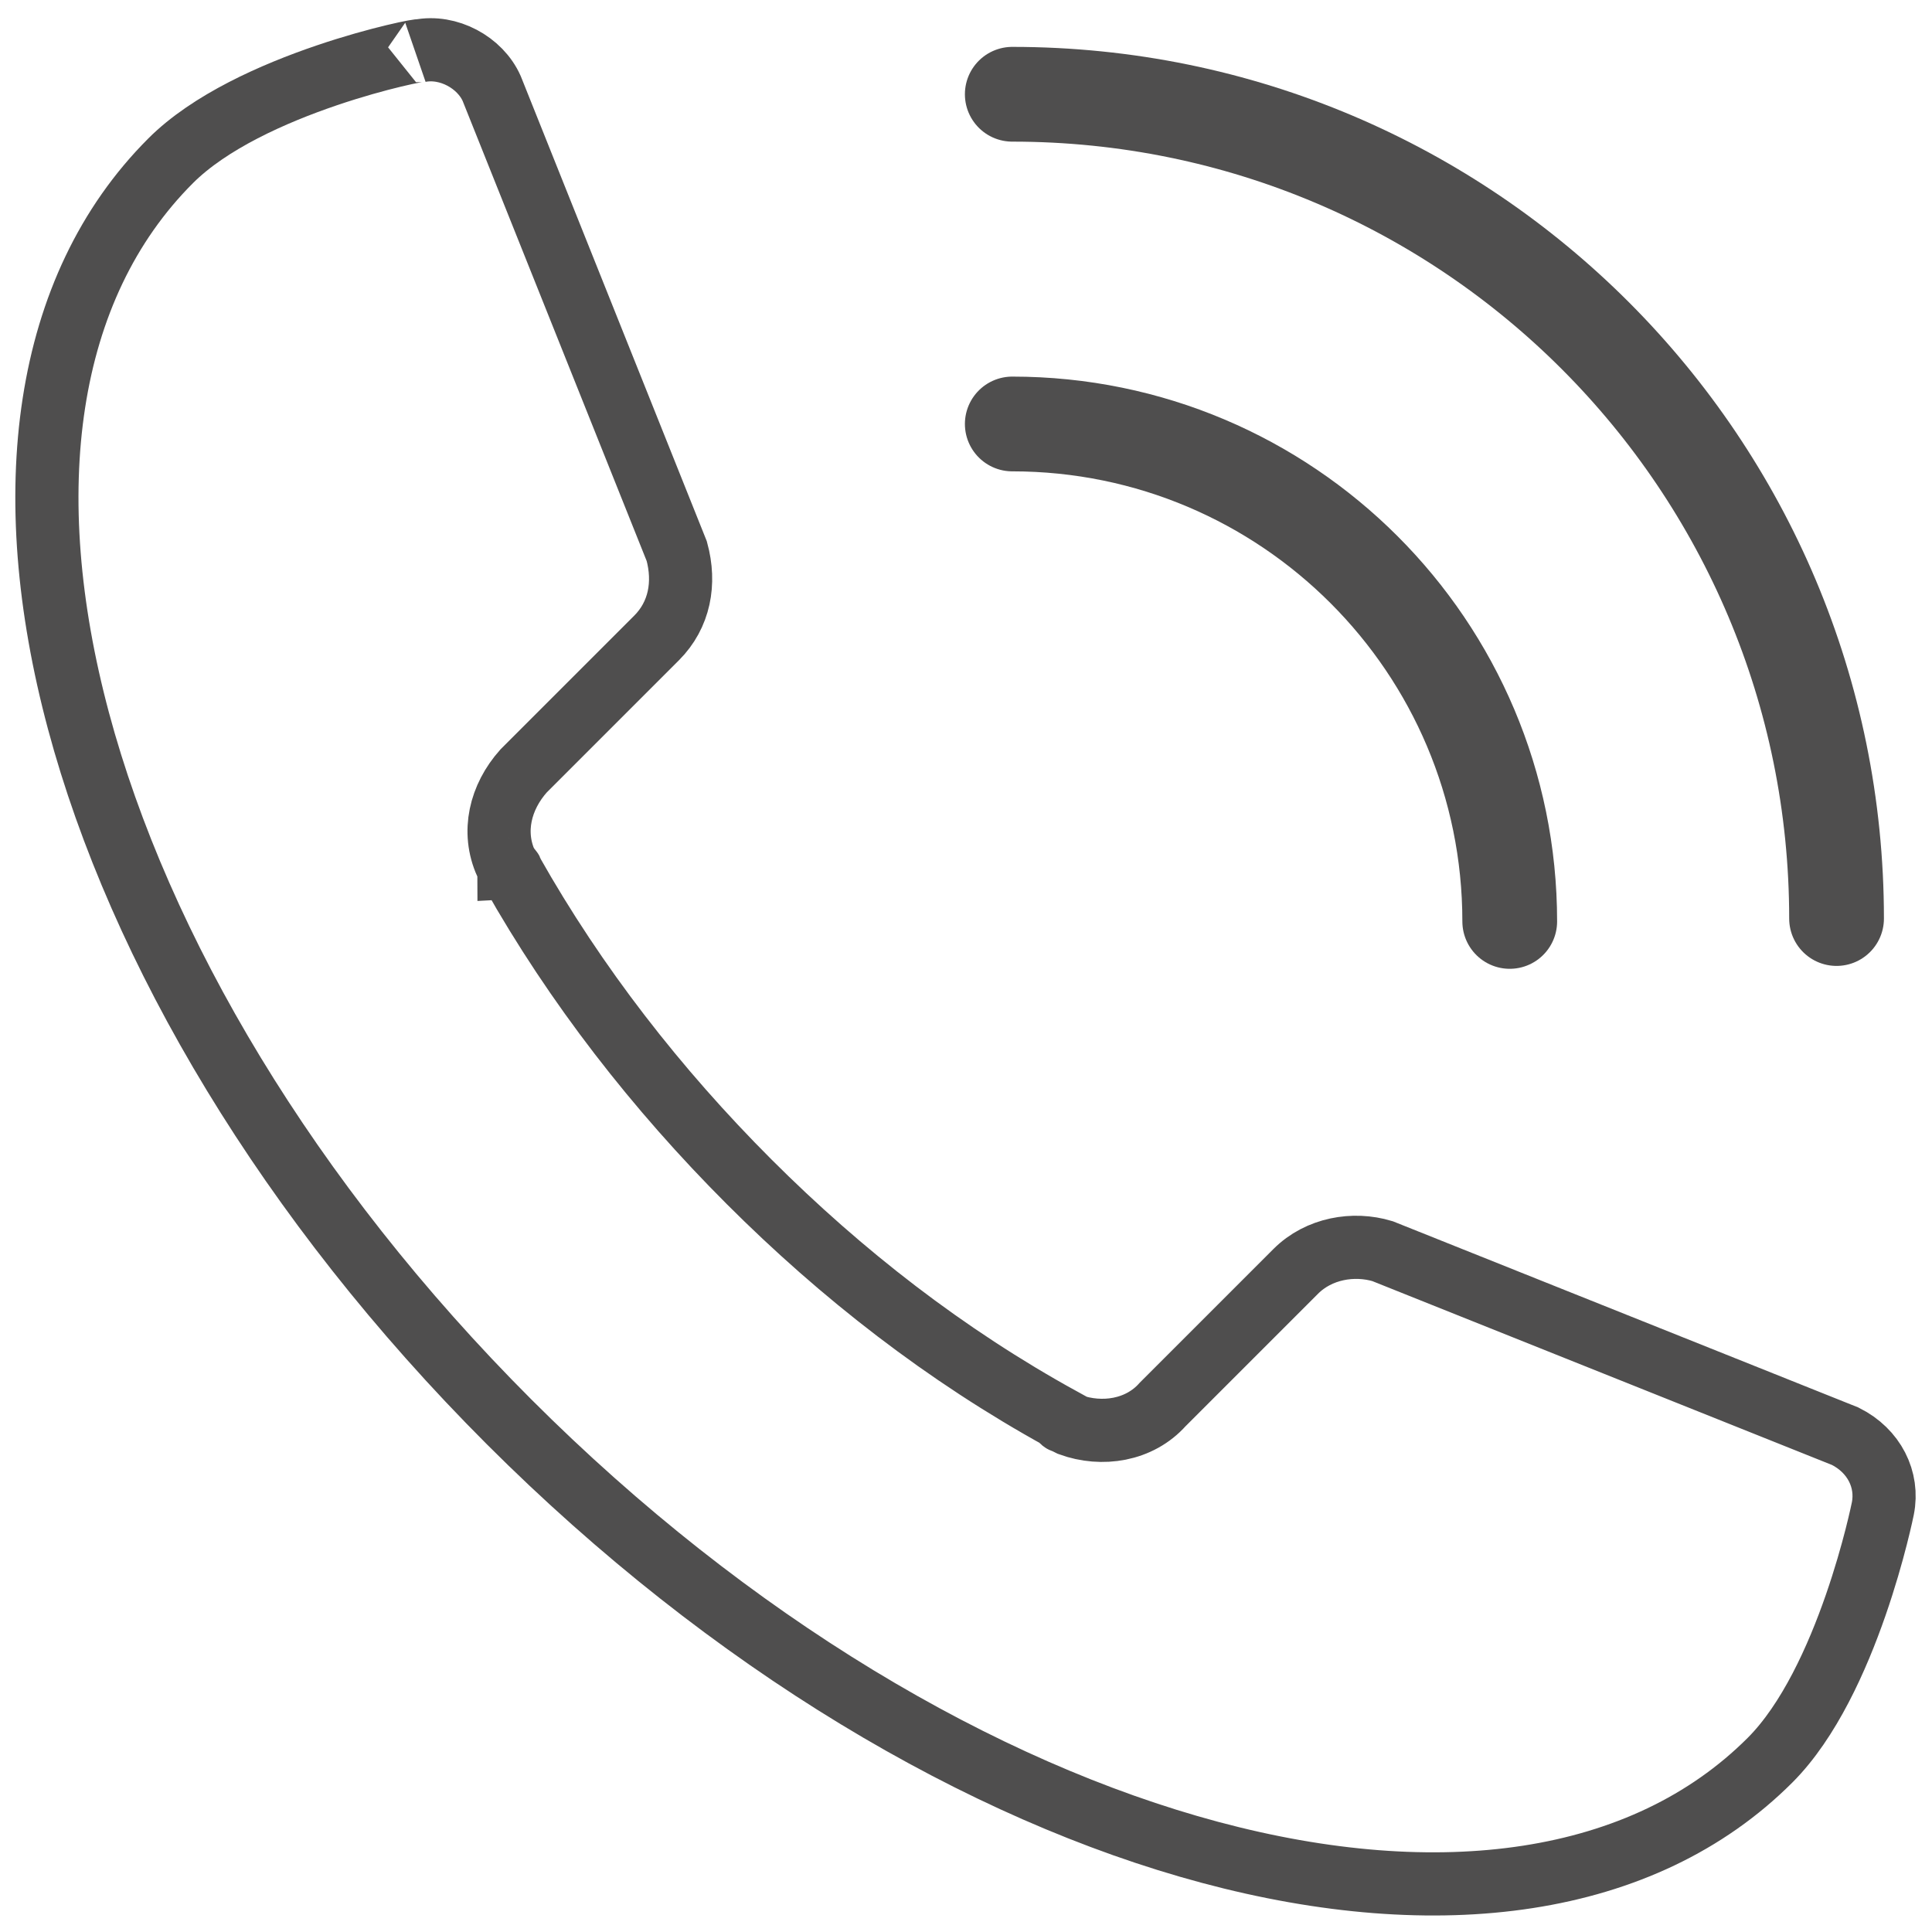
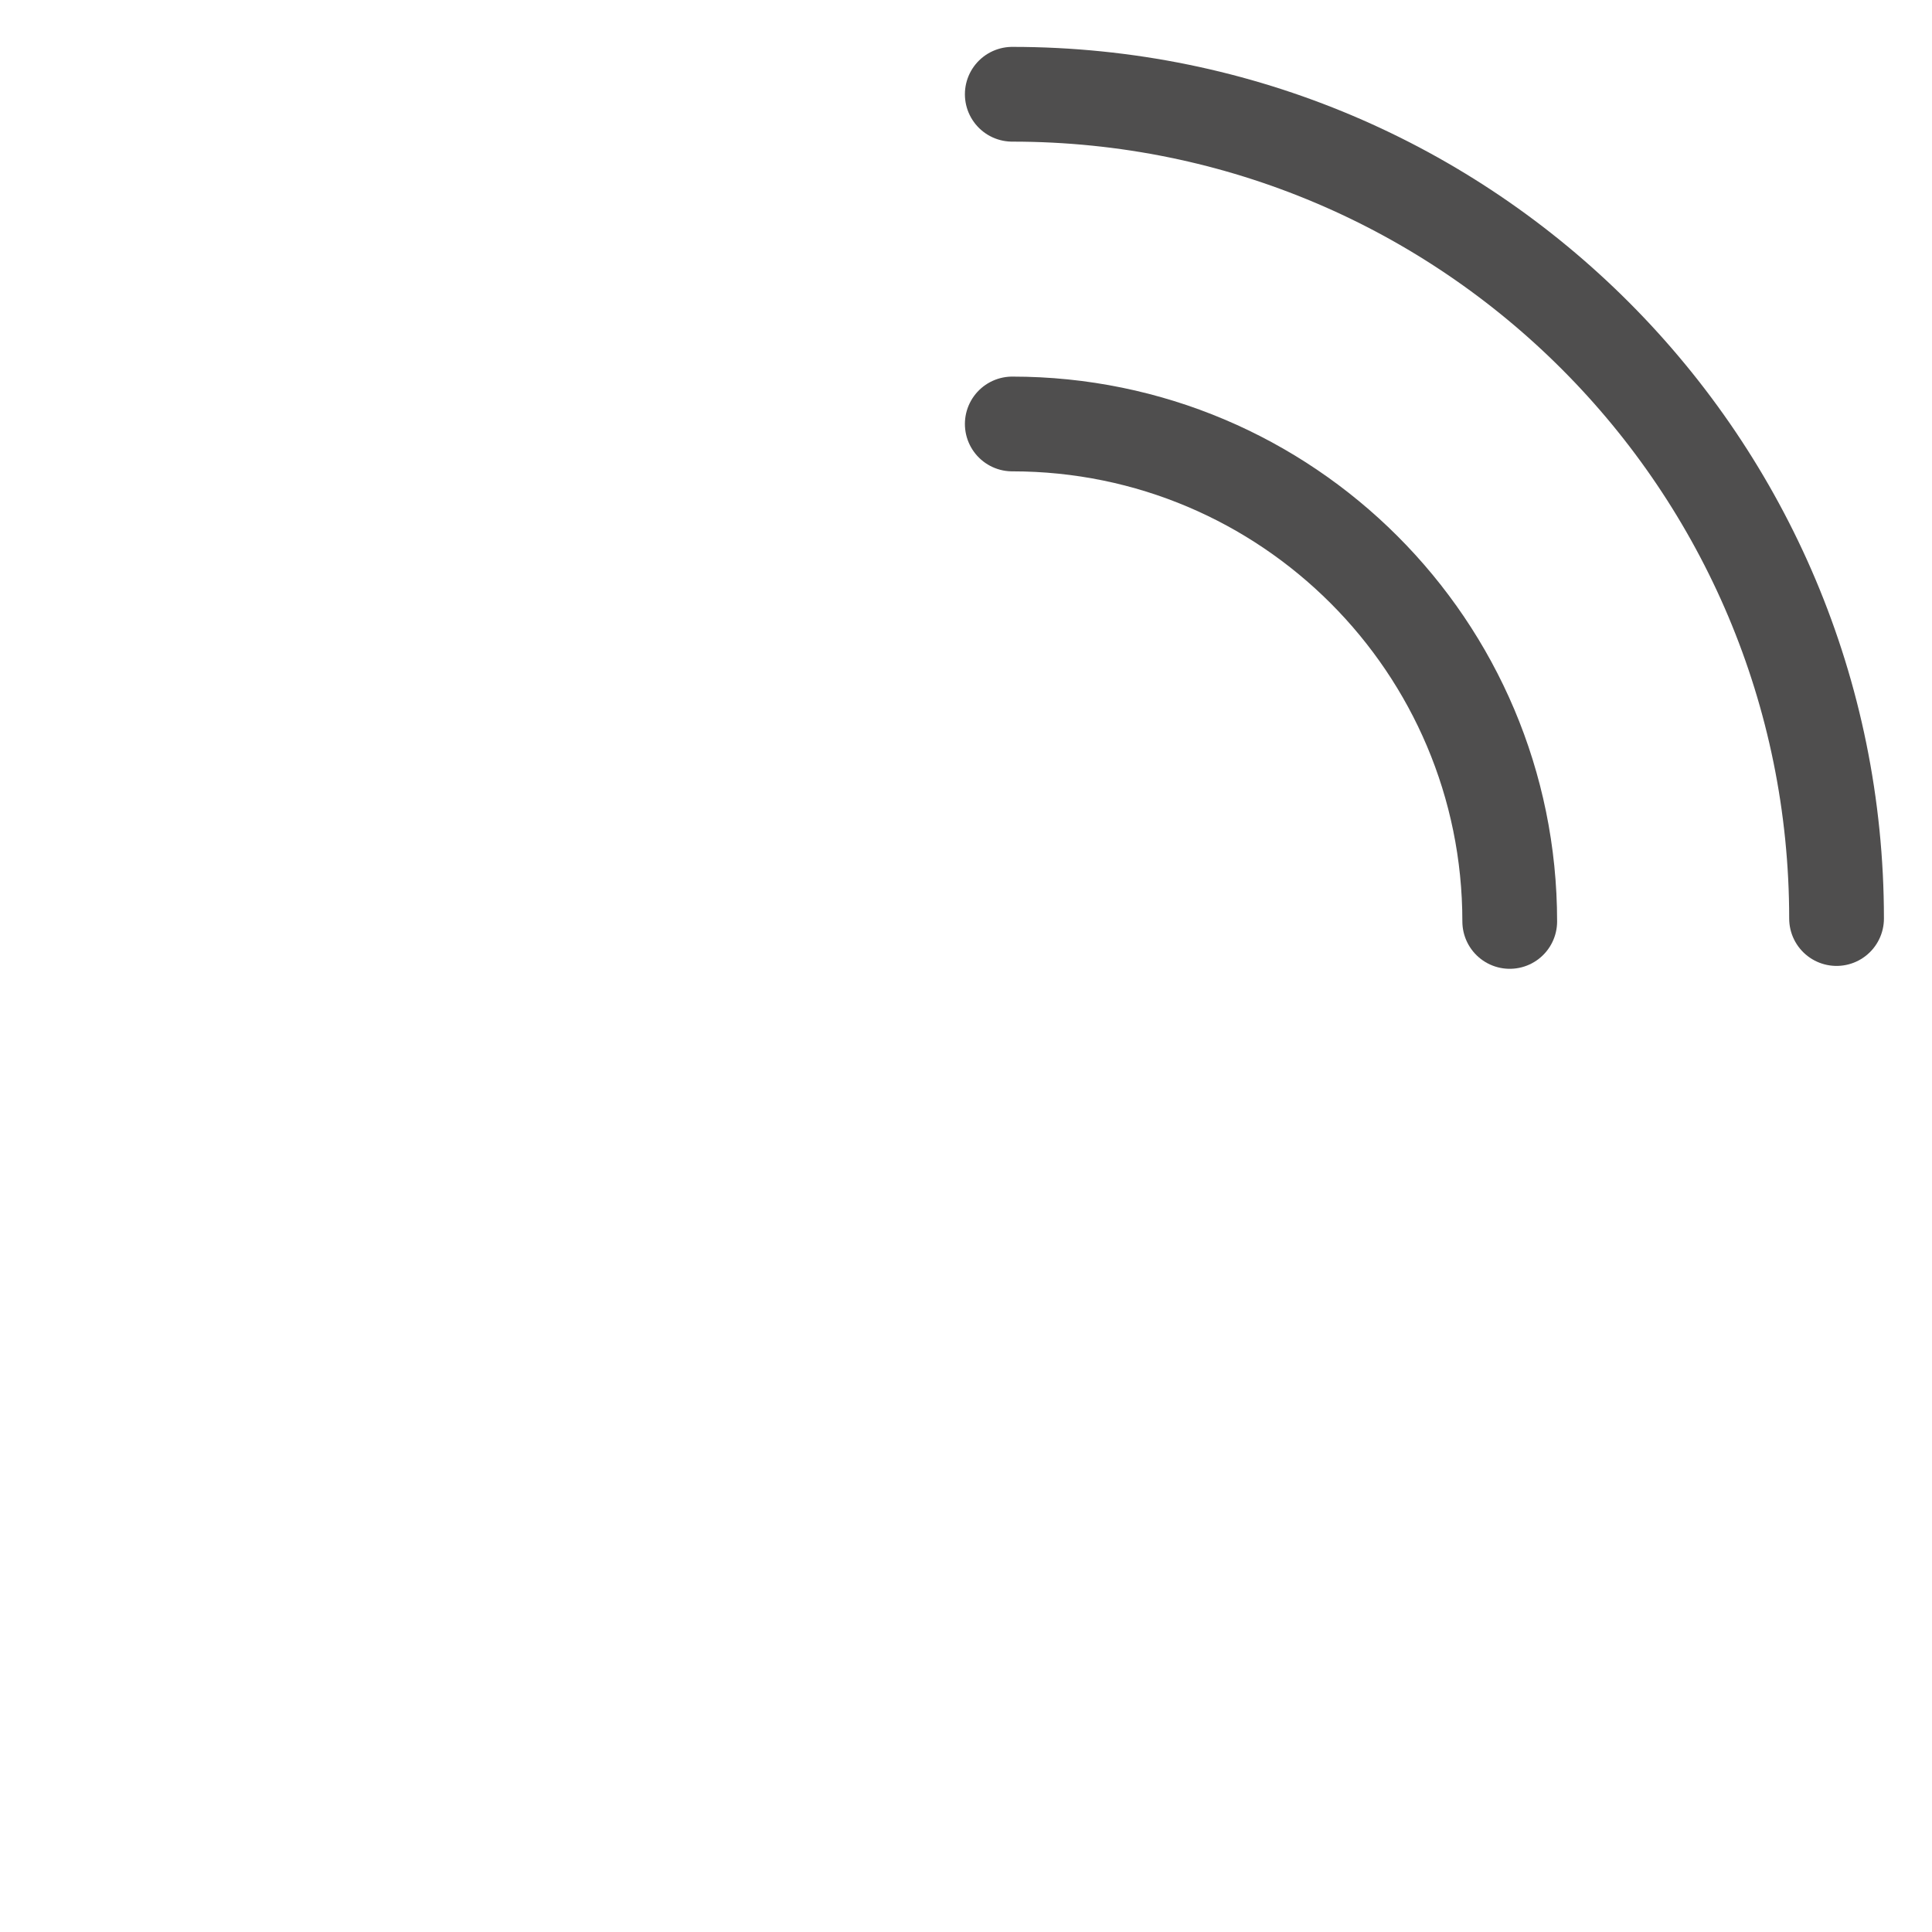
<svg xmlns="http://www.w3.org/2000/svg" version="1.1" id="Calque_1" x="0px" y="0px" viewBox="0 0 66.8 66.8" style="enable-background:new 0 0 66.8 66.8;" xml:space="preserve">
  <style type="text/css">
	.st0{fill:none;stroke:#4F4E4E;stroke-width:3.276;stroke-linecap:round;stroke-linejoin:round;}
	.st1{fill:none;stroke:#4F4E4E;stroke-width:2.184;}
	.st2{fill:none;}
</style>
  <g id="Groupe_1444_00000053544996298843115790000017109094114595753611_" transform="translate(-12092 -7607.641)">
    <g>
      <g id="Groupe_23_00000164477038326628574460000004602074412346307468_" transform="translate(0 0)">
        <path id="Tracé_43_00000094592245601012785210000001488170831261537981_" class="st0" d="M12127,7622.3     c9.5,0,17.2,7.7,17.2,17.2l0,0" />
        <path id="Tracé_44_00000160165658417327120020000001827259640892242341_" class="st0" d="M12127,7610.9     c15.8,0,28.5,12.8,28.5,28.5c0,0,0,0,0,0" />
-         <path id="Tracé_45_00000070104906945506253050000017972202888074236571_" class="st1" d="M12097.9,7613.2L12097.9,7613.2     c-8.8,8.8-3.6,28.3,11.7,43.6c15.3,15.3,34.8,20.5,43.6,11.7c2.7-2.7,3.9-8.7,3.9-8.7c0.2-1-0.3-2-1.3-2.5l-16-6.4     c-1-0.3-2.2-0.1-3,0.7l-4.6,4.6c-0.8,0.9-2.1,1.1-3.2,0.7l-0.2-0.1c0,0-0.1,0-0.1-0.1c-4-2.2-7.6-5-10.8-8.2     c-3.2-3.2-6-6.8-8.2-10.7c0,0,0-0.1-0.1-0.1c0-0.1-0.1-0.2-0.1-0.2c-0.5-1.1-0.2-2.3,0.6-3.2l4.6-4.6c0.8-0.8,1-1.9,0.7-3     l-6.4-16c-0.4-0.9-1.5-1.5-2.5-1.3C12106.7,7609.3,12100.6,7610.5,12097.9,7613.2" />
        <g id="Tracé_46_00000104688960053936915930000017130744371102885553_">
-           <path class="st2" d="M12141.5,7674.5c-10,0-22.4-5.9-33-16.5c-7.6-7.6-13-16.5-15.3-25c-2.4-8.8-1.1-16.3,3.6-21l0,0      c2.9-2.9,8.9-4.2,9.6-4.3c1.8-0.3,3.5,0.6,4.3,2.2l6.5,16.2c0.5,1.6,0.1,3.4-1,4.6l-4.7,4.7c-0.4,0.4-0.5,0.9-0.3,1.3l0.1,0.3      c2.1,3.8,4.8,7.3,7.9,10.3c3.1,3.1,6.6,5.8,10.4,8l0.2,0.1c0.5,0.2,1,0,1.3-0.3l4.7-4.7c1.3-1.2,3-1.6,4.6-1.1l0.1,0l16,6.4      c1.7,0.8,2.6,2.5,2.3,4.3c-0.1,0.7-1.4,6.7-4.3,9.6C12151.1,7672.9,12146.6,7674.5,12141.5,7674.5z M12129.5,7655.3      L12129.5,7655.3C12129.6,7655.3,12129.5,7655.3,12129.5,7655.3z" />
-         </g>
+           </g>
      </g>
    </g>
  </g>
</svg>